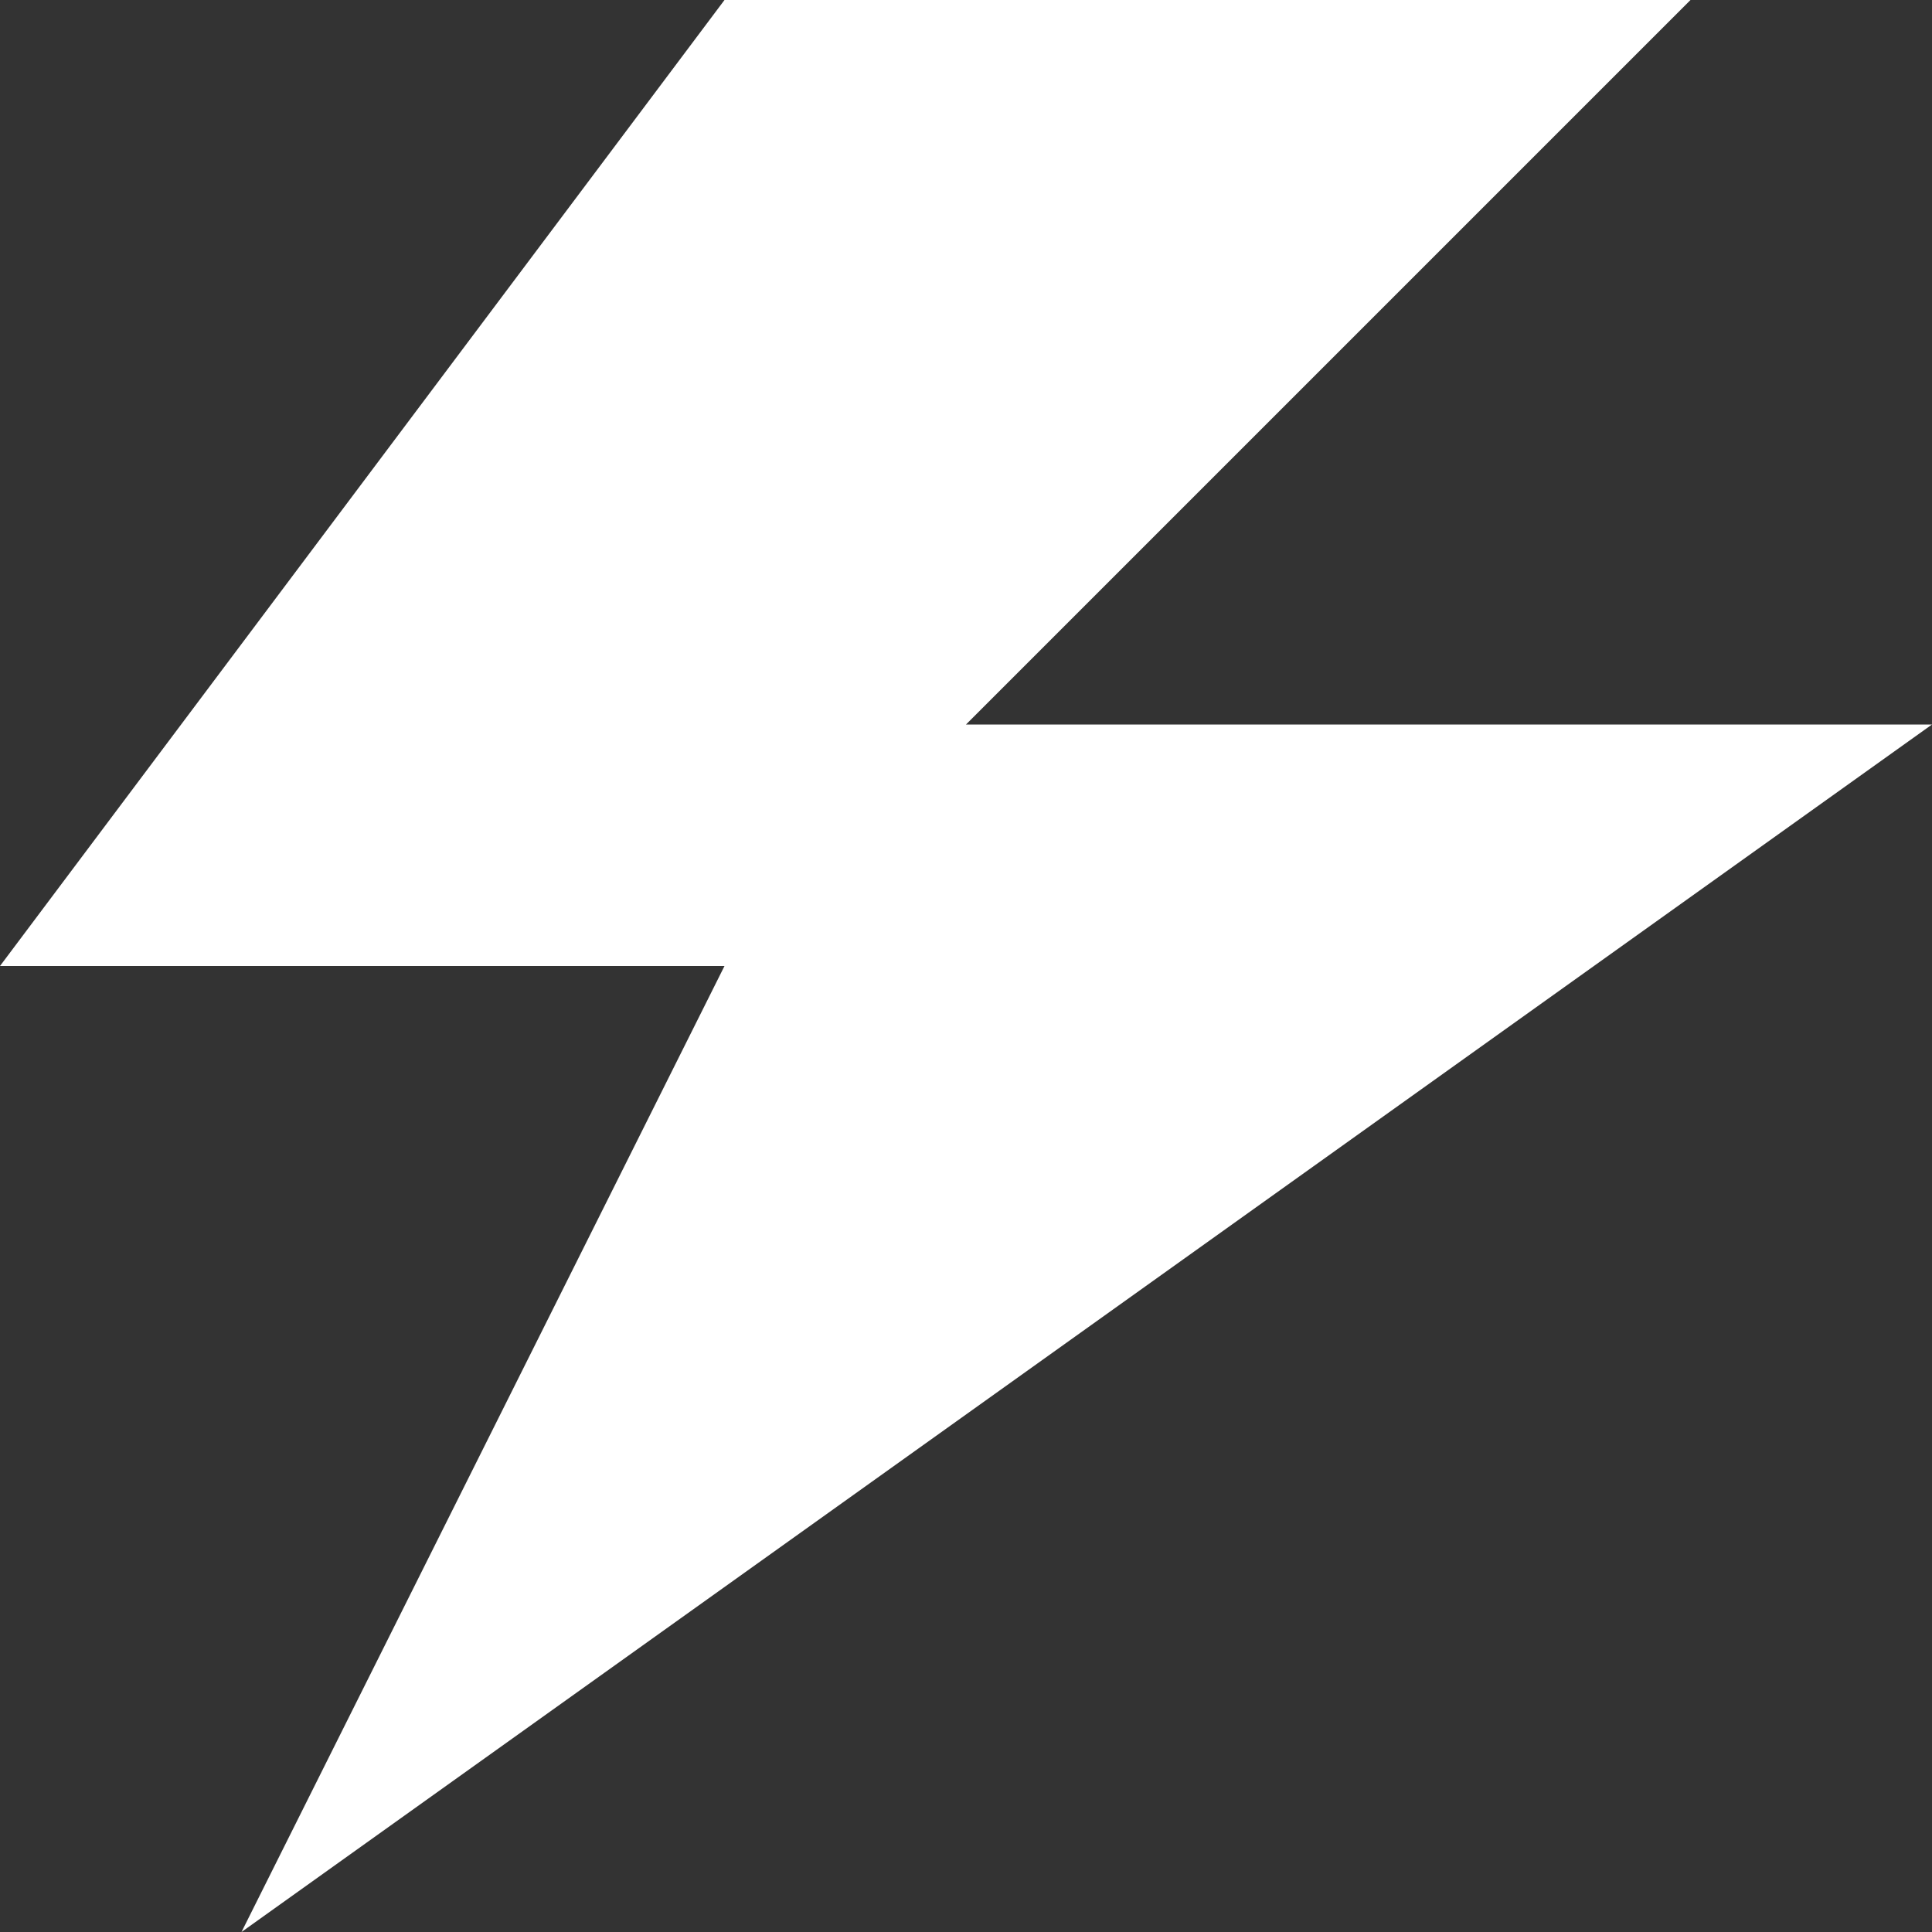
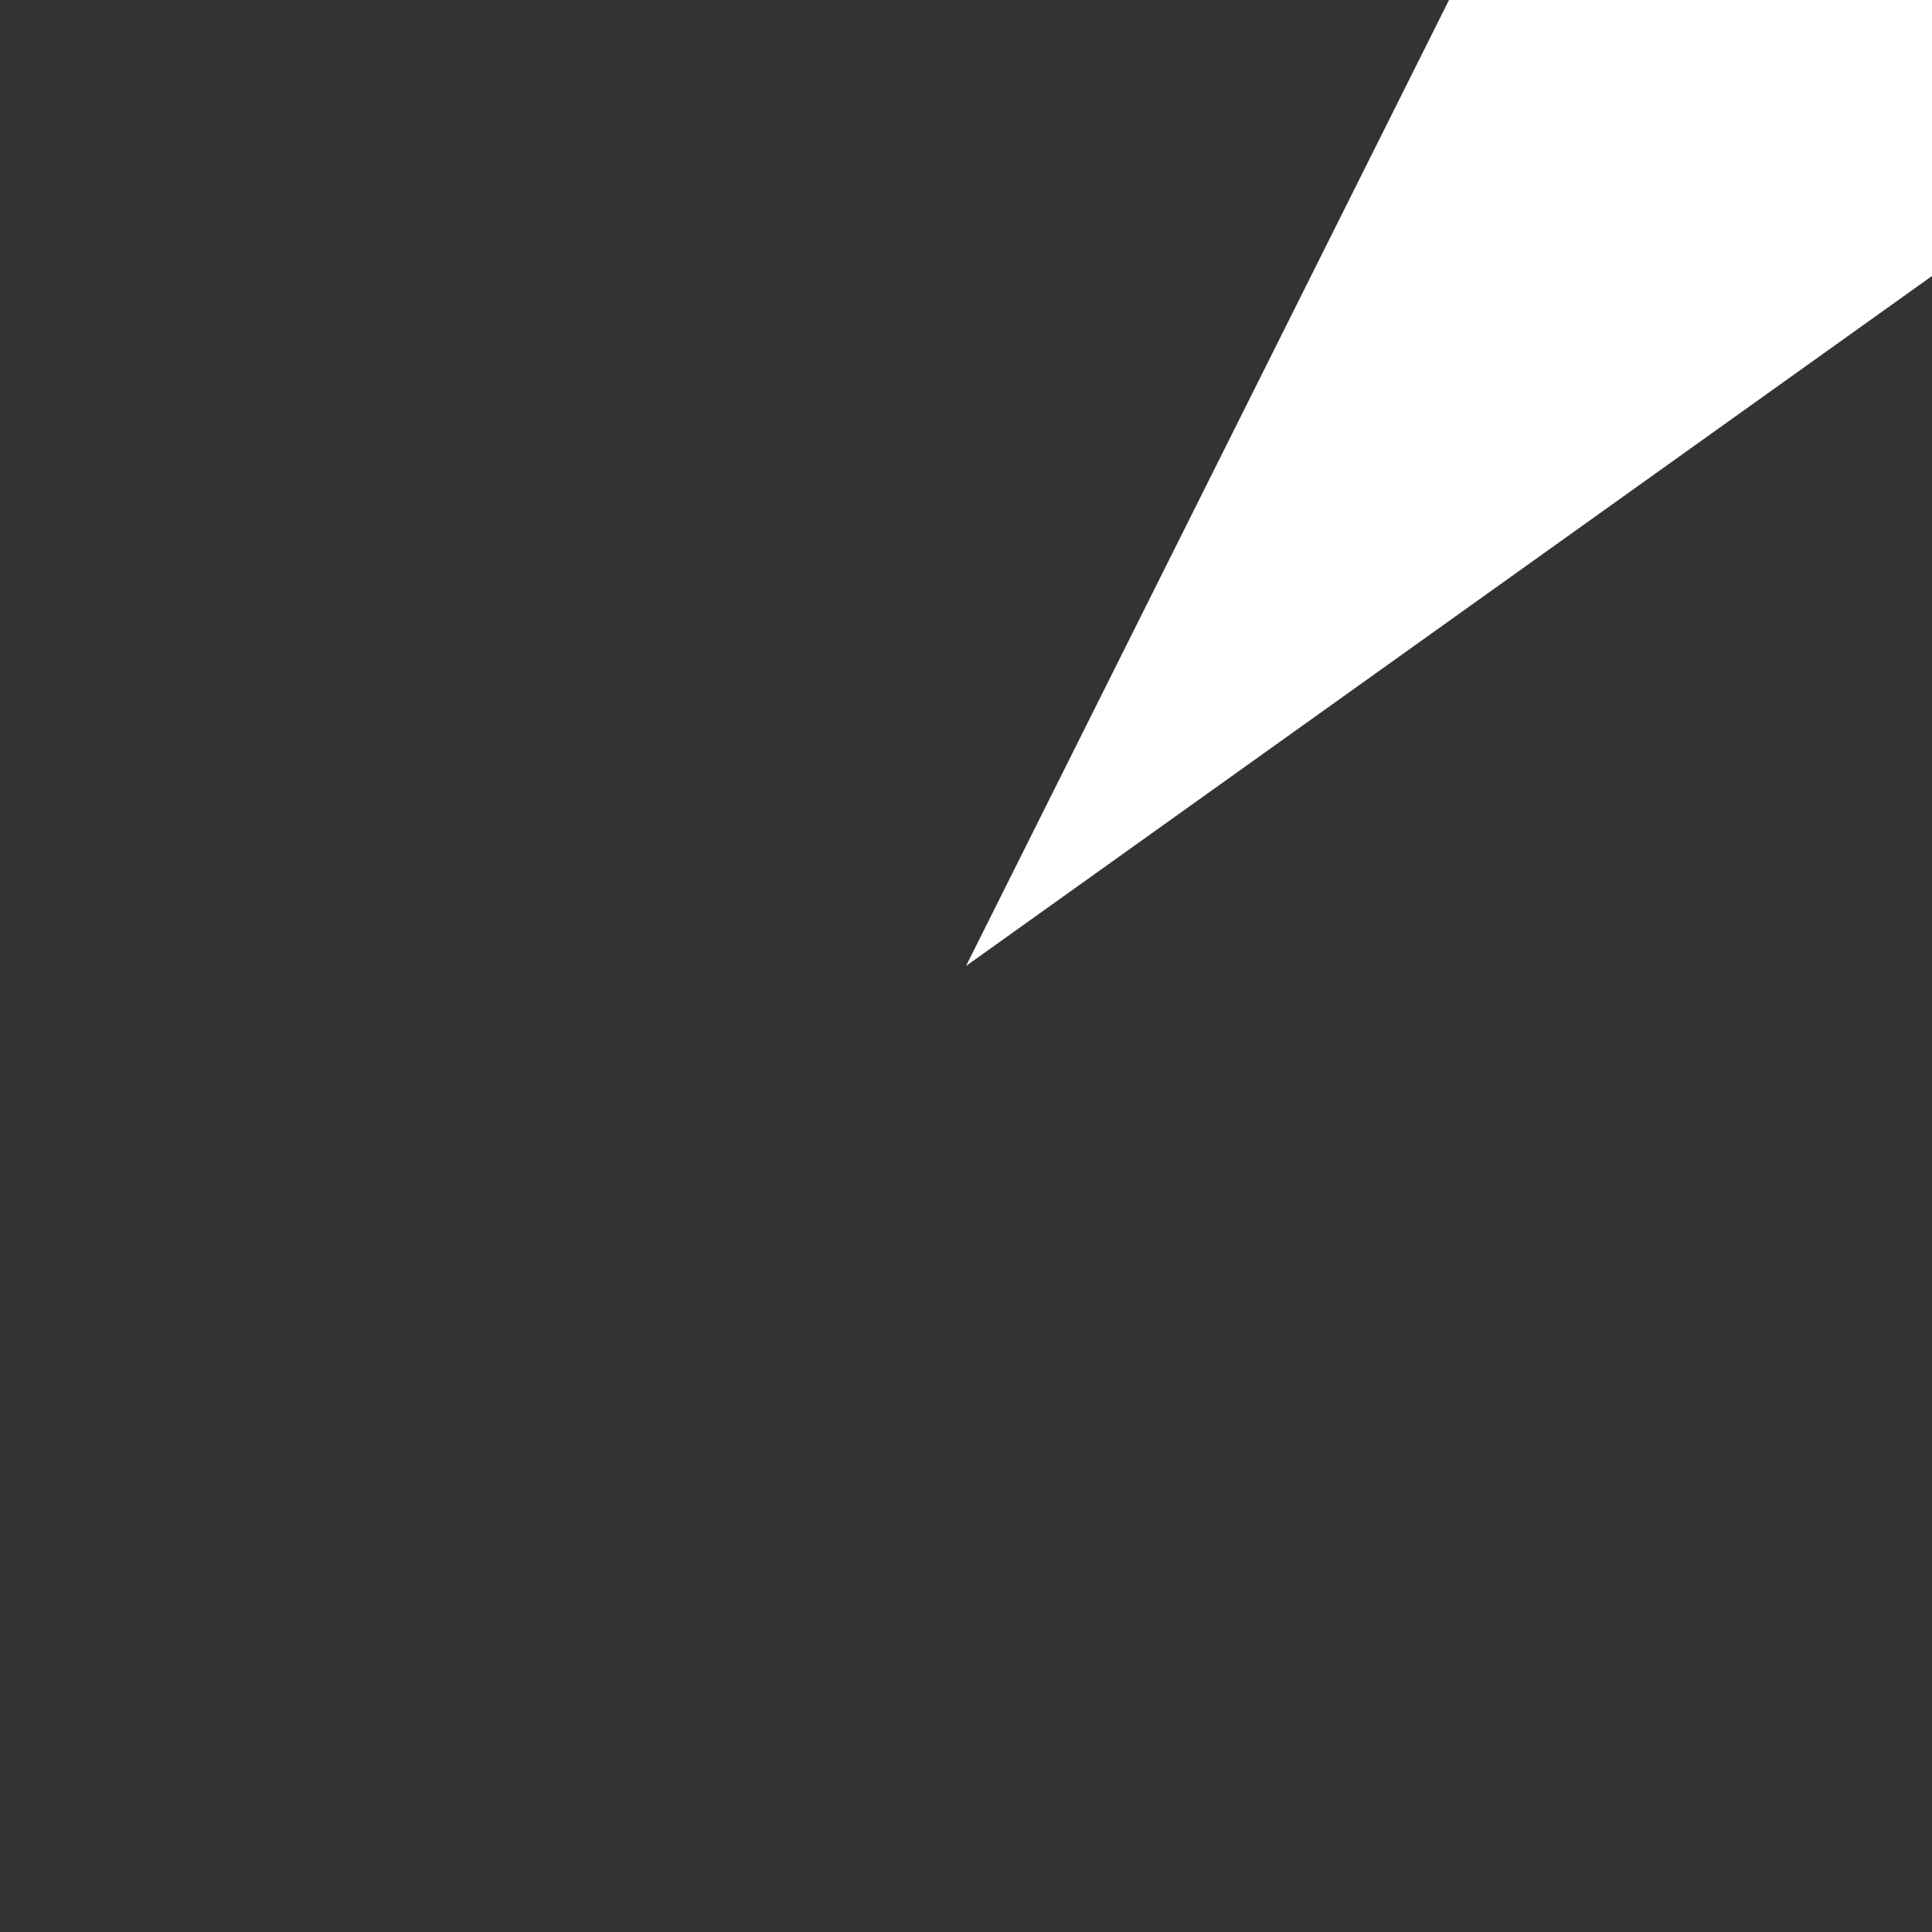
<svg xmlns="http://www.w3.org/2000/svg" version="1.1" width="32" height="32" viewBox="0 0 32 32">
  <rect x="0" y="0" width="32" height="32" fill="#333333" stroke="none" />
  <title>about-us</title>
-   <path fill="#fff" d="M12 0l-12 16h12l-8 16 28-20h-16l12-12z" />
+   <path fill="#fff" d="M12 0h12l-8 16 28-20h-16l12-12z" />
</svg>